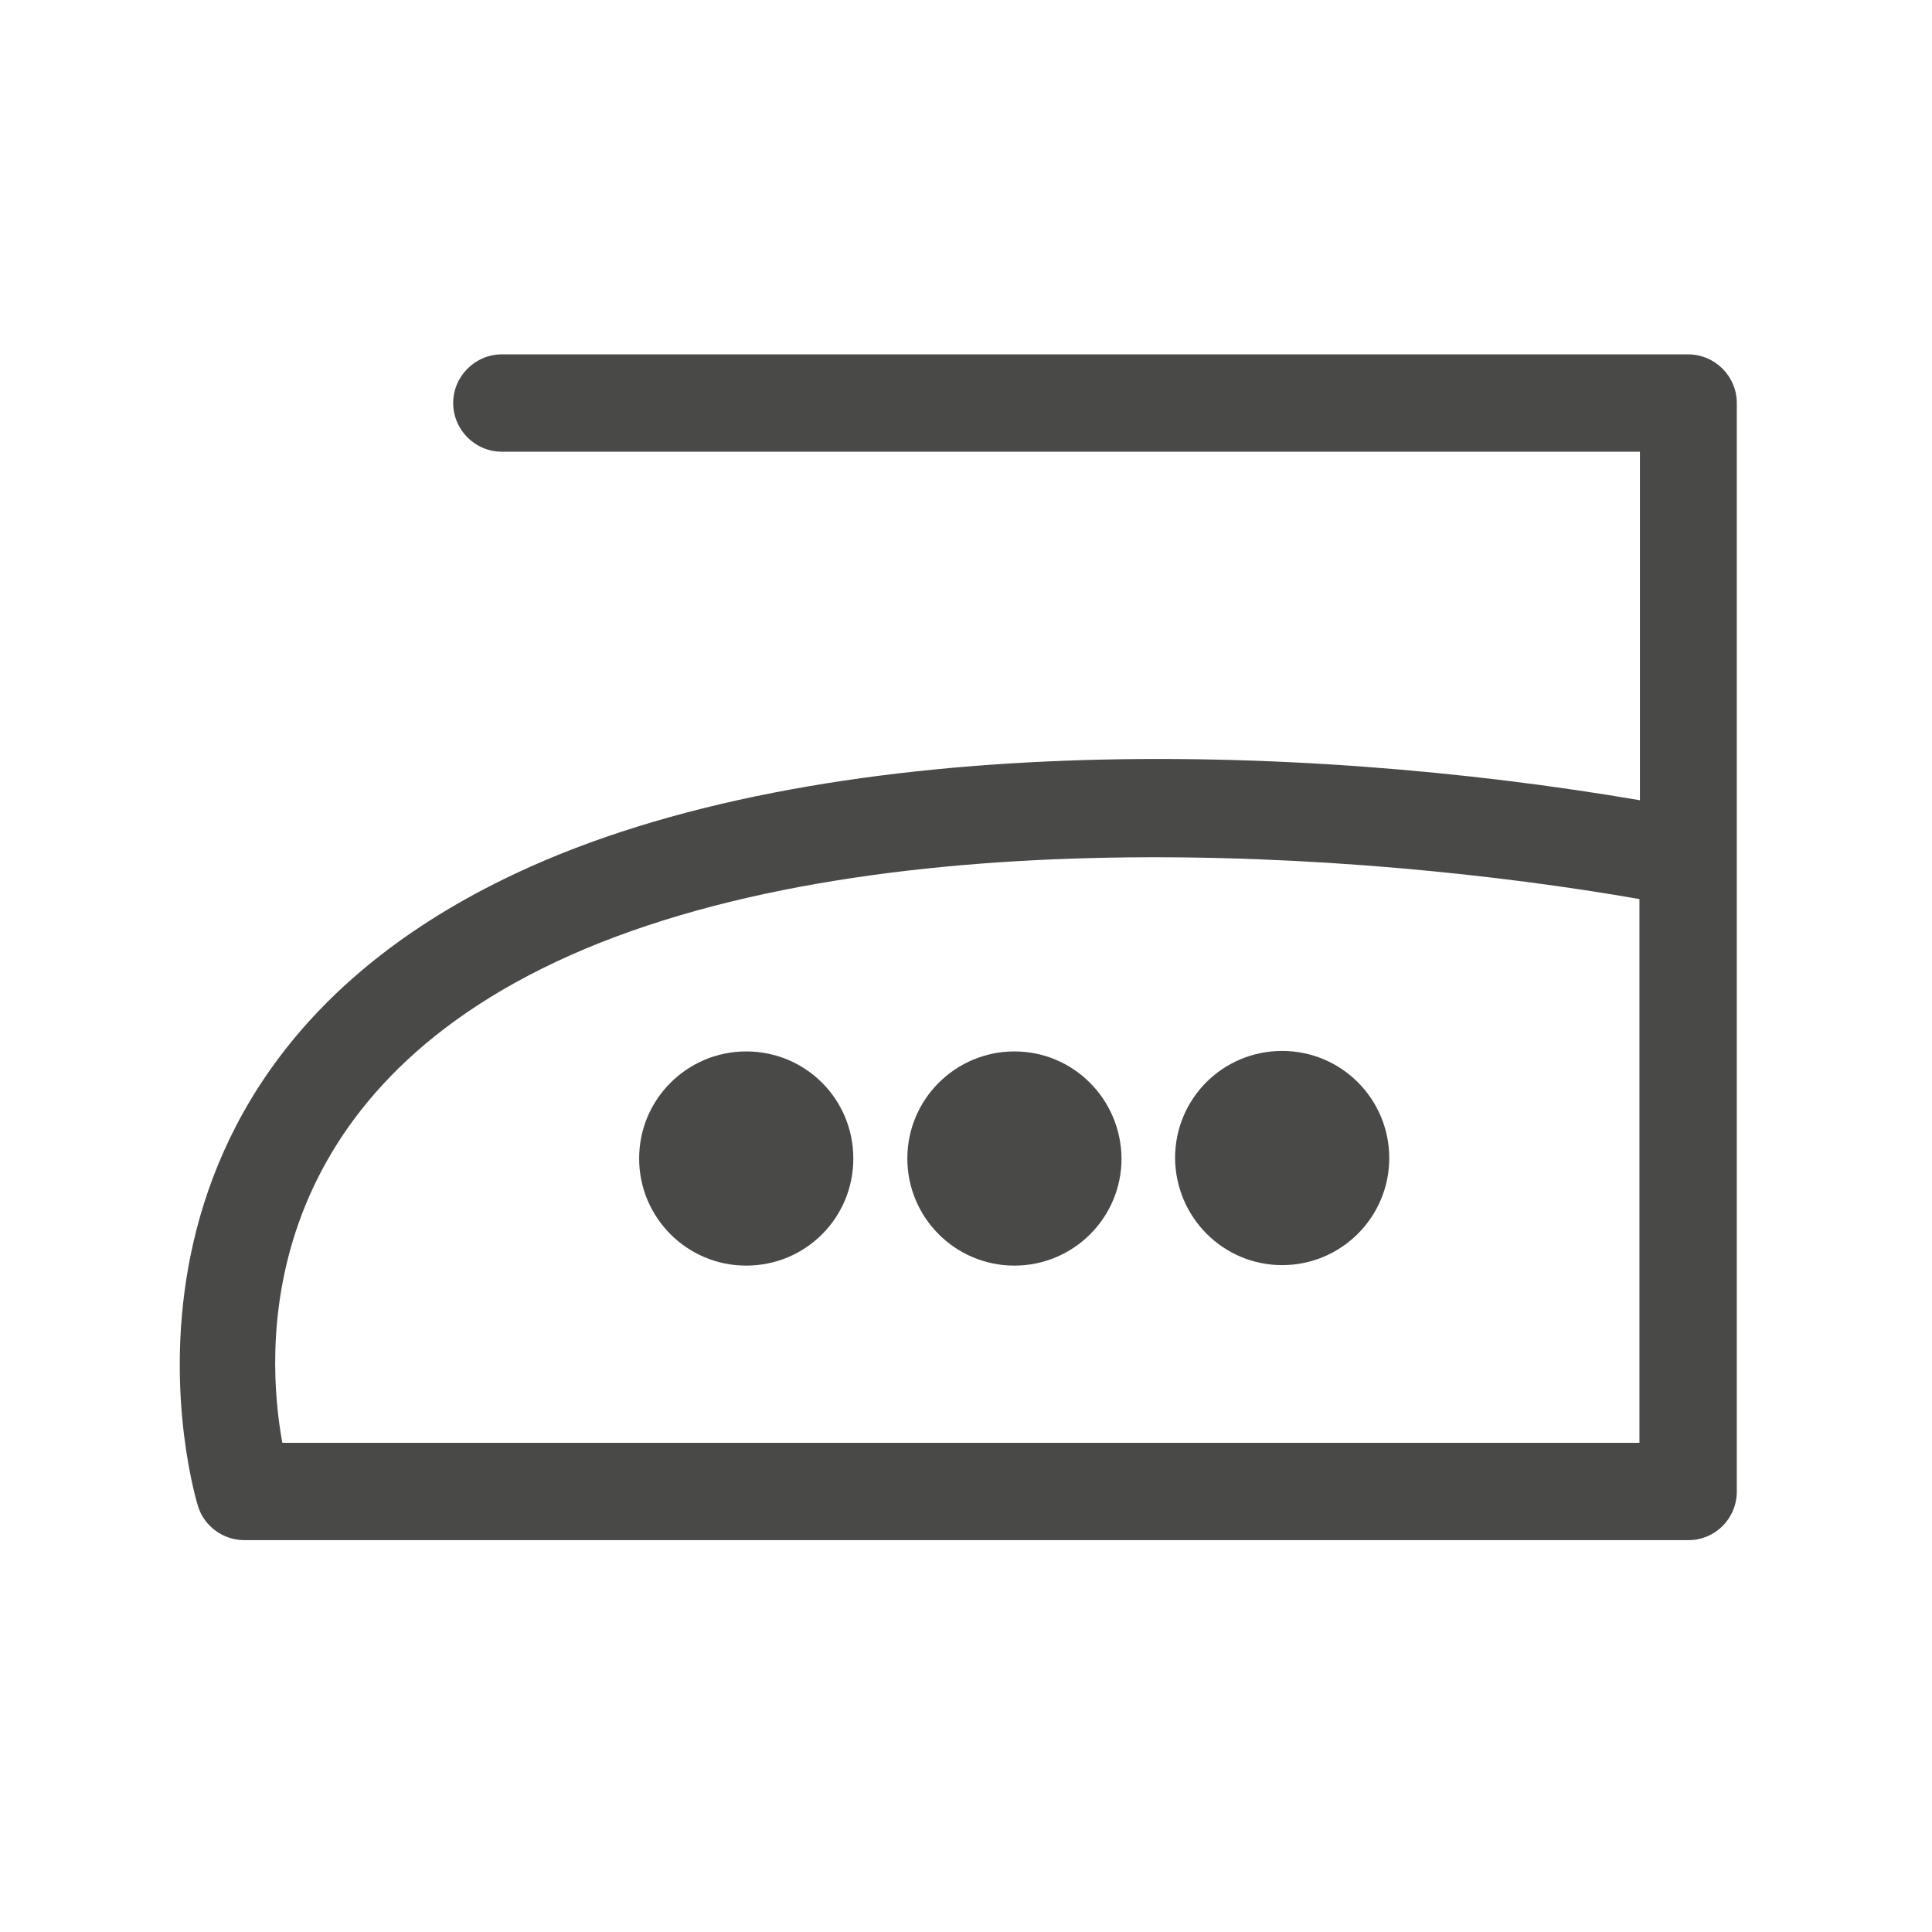
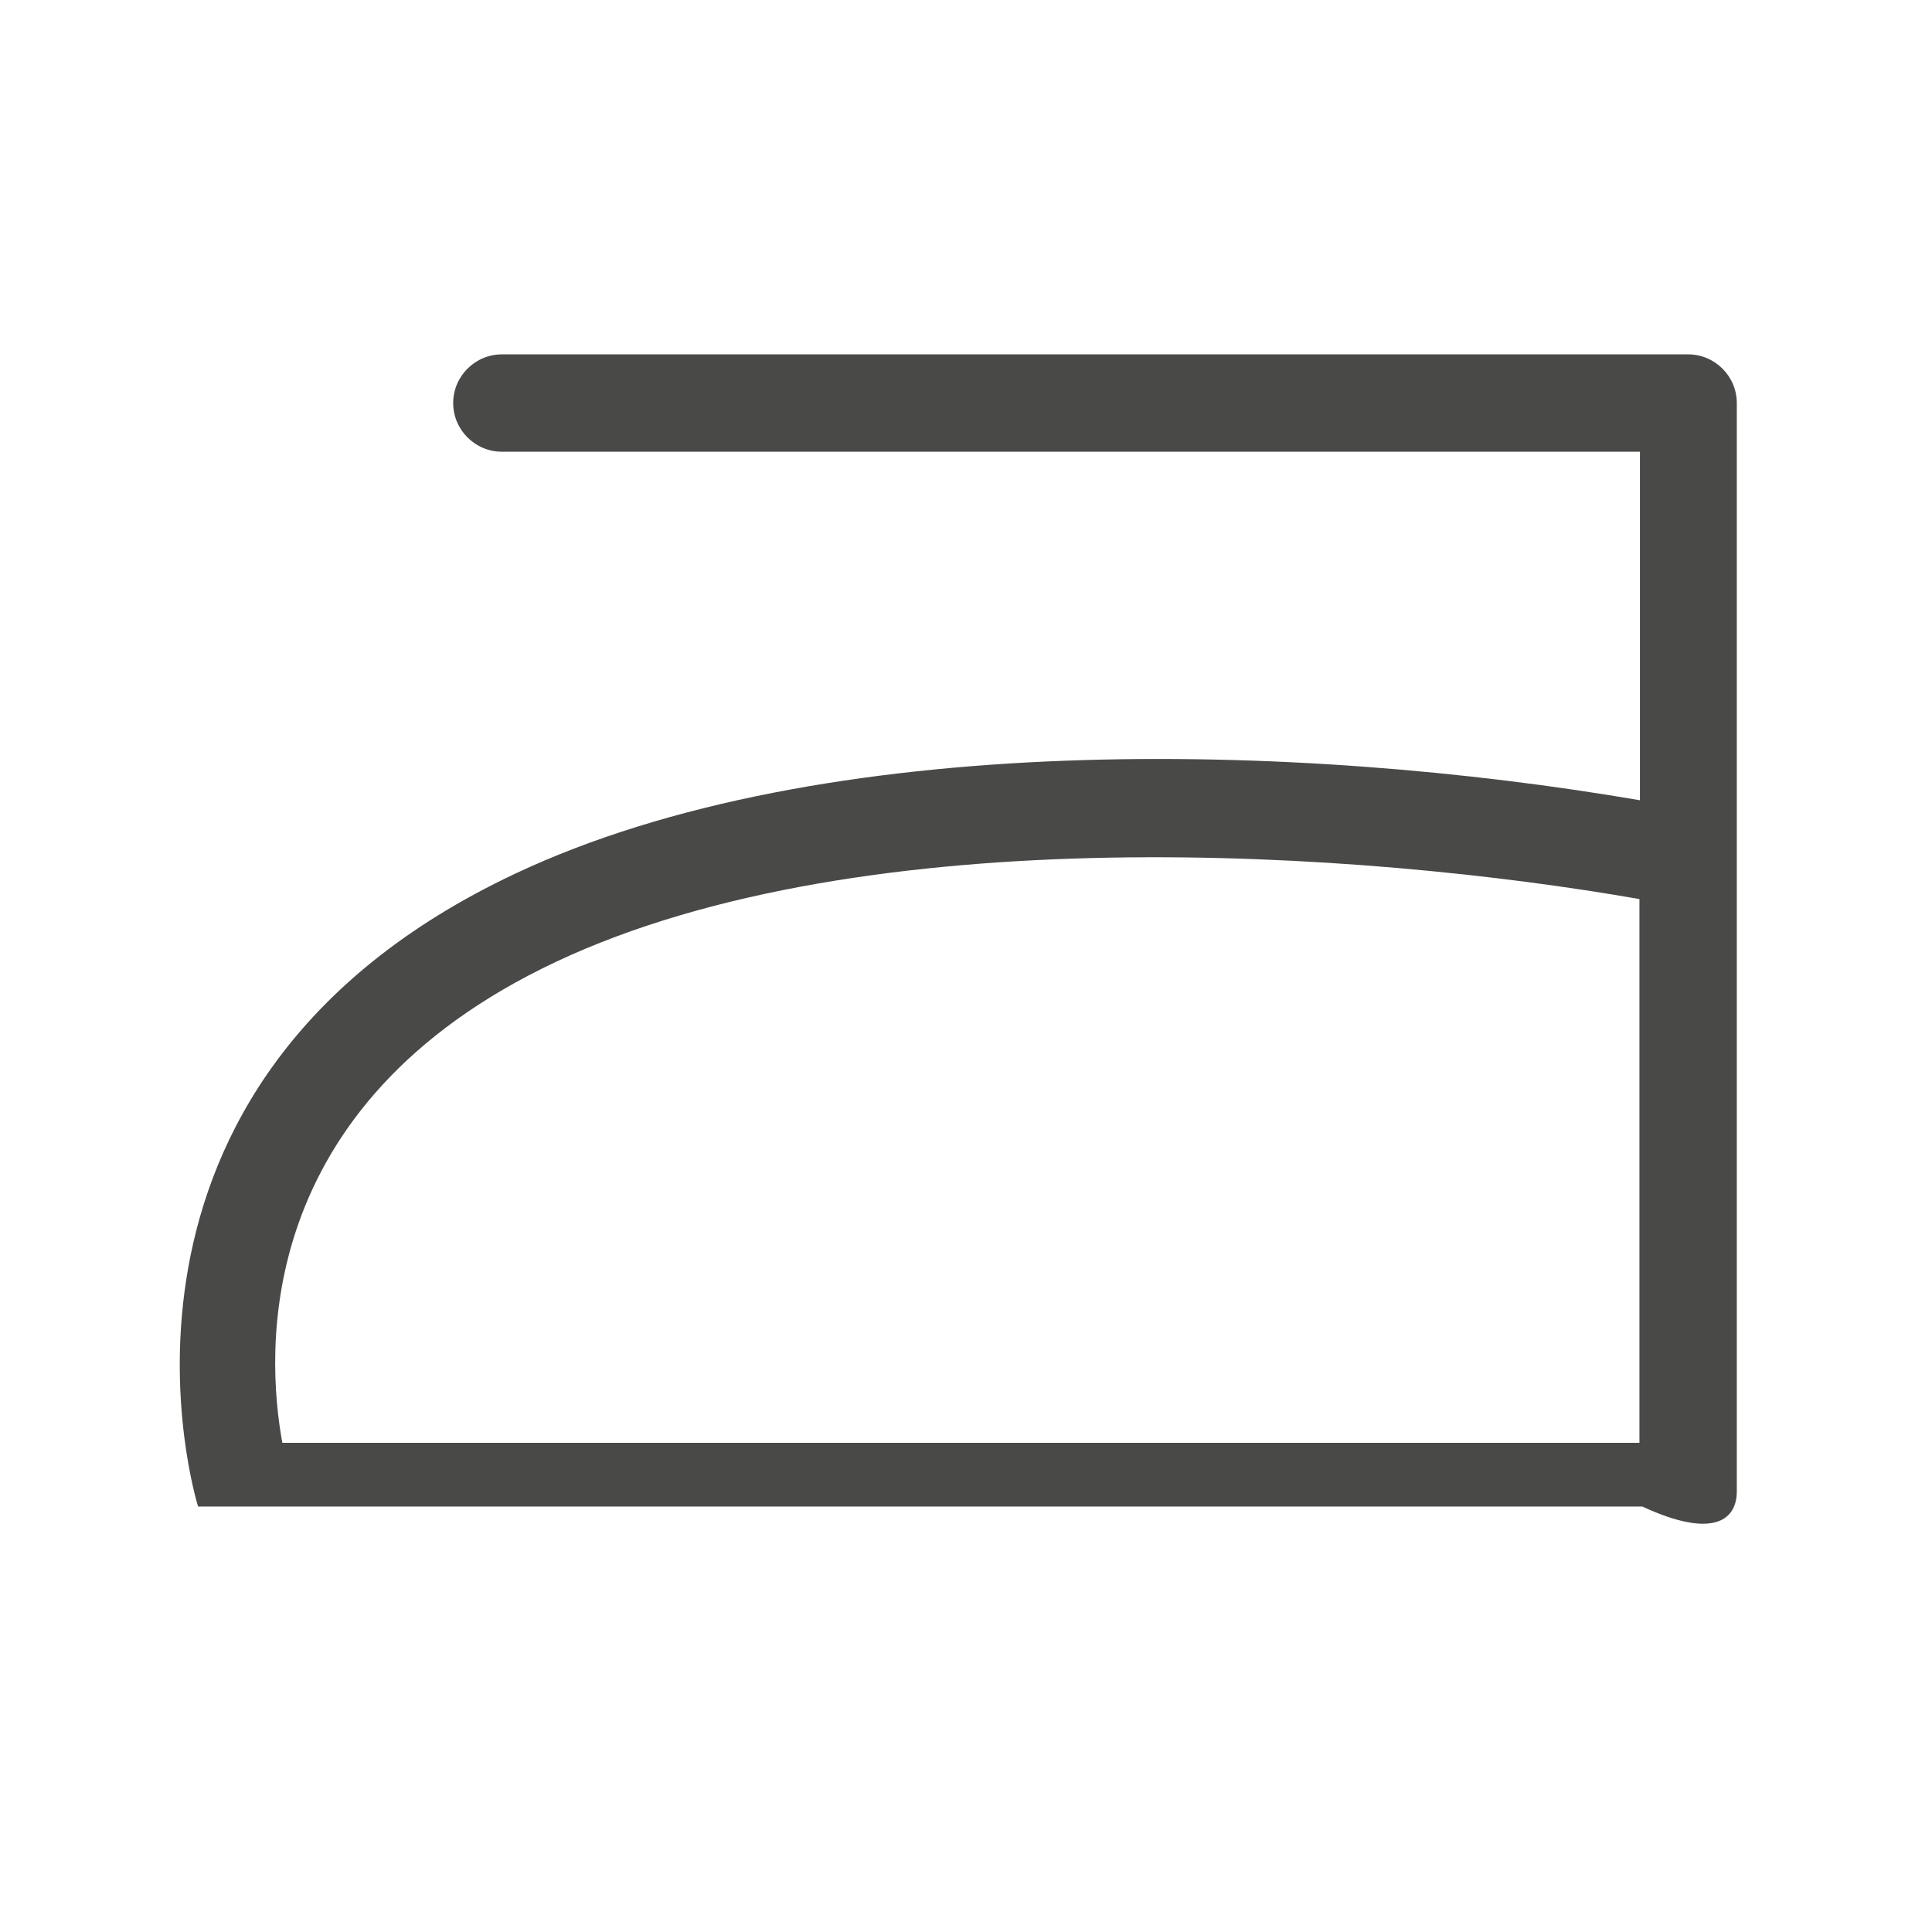
<svg xmlns="http://www.w3.org/2000/svg" version="1.1" x="0px" y="0px" viewBox="0 0 39.69 39.69" style="enable-background:new 0 0 39.69 39.69;" xml:space="preserve">
  <style type="text/css">
	.st0{fill:#494948;}
	.st1{fill:none;}
</style>
  <g id="Ebene_1">
</g>
  <g id="Layer_1">
-     <path class="st0" d="M20.84,21.6c-1.21,0-2.2,0.98-2.2,2.2c0,1.21,0.98,2.2,2.2,2.2c1.21,0,2.2-0.98,2.2-2.2   C23.03,22.58,22.05,21.6,20.84,21.6z" />
-     <path class="st0" d="M15.33,21.6c-1.21,0-2.2,0.98-2.2,2.2c0,1.21,0.98,2.2,2.2,2.2s2.2-0.98,2.2-2.2   C17.53,22.58,16.55,21.6,15.33,21.6z" />
-     <path class="st0" d="M26.34,25.99c1.21,0,2.2-0.98,2.2-2.2c0-1.21-0.98-2.2-2.2-2.2s-2.2,0.98-2.2,2.2   C24.15,25.01,25.13,25.99,26.34,25.99z" />
-     <path class="st0" d="M35.68,30.64V17.66c0-0.01,0-0.03,0-0.04V8.28c0-0.55-0.45-1-1-1H10.31c-0.55,0-1,0.45-1,1s0.45,1,1,1h23.38   v7.16c-6.99-1.2-16.79-1.47-23.11,1.51c-9.19,4.33-6.54,12.91-6.51,13c0.13,0.41,0.52,0.69,0.95,0.69h29.67   C35.23,31.64,35.68,31.2,35.68,30.64z M33.68,29.64H5.8c-0.34-1.86-0.62-6.94,5.62-9.88c6.37-3,16.61-2.28,22.26-1.29V29.64z" />
+     <path class="st0" d="M35.68,30.64V17.66c0-0.01,0-0.03,0-0.04V8.28c0-0.55-0.45-1-1-1H10.31c-0.55,0-1,0.45-1,1s0.45,1,1,1h23.38   v7.16c-6.99-1.2-16.79-1.47-23.11,1.51c-9.19,4.33-6.54,12.91-6.51,13h29.67   C35.23,31.64,35.68,31.2,35.68,30.64z M33.68,29.64H5.8c-0.34-1.86-0.62-6.94,5.62-9.88c6.37-3,16.61-2.28,22.26-1.29V29.64z" />
  </g>
  <g id="Ebene_2">
    <g>
-       <rect x="0" y="0" class="st1" width="39.69" height="39.69" />
-     </g>
+       </g>
  </g>
</svg>